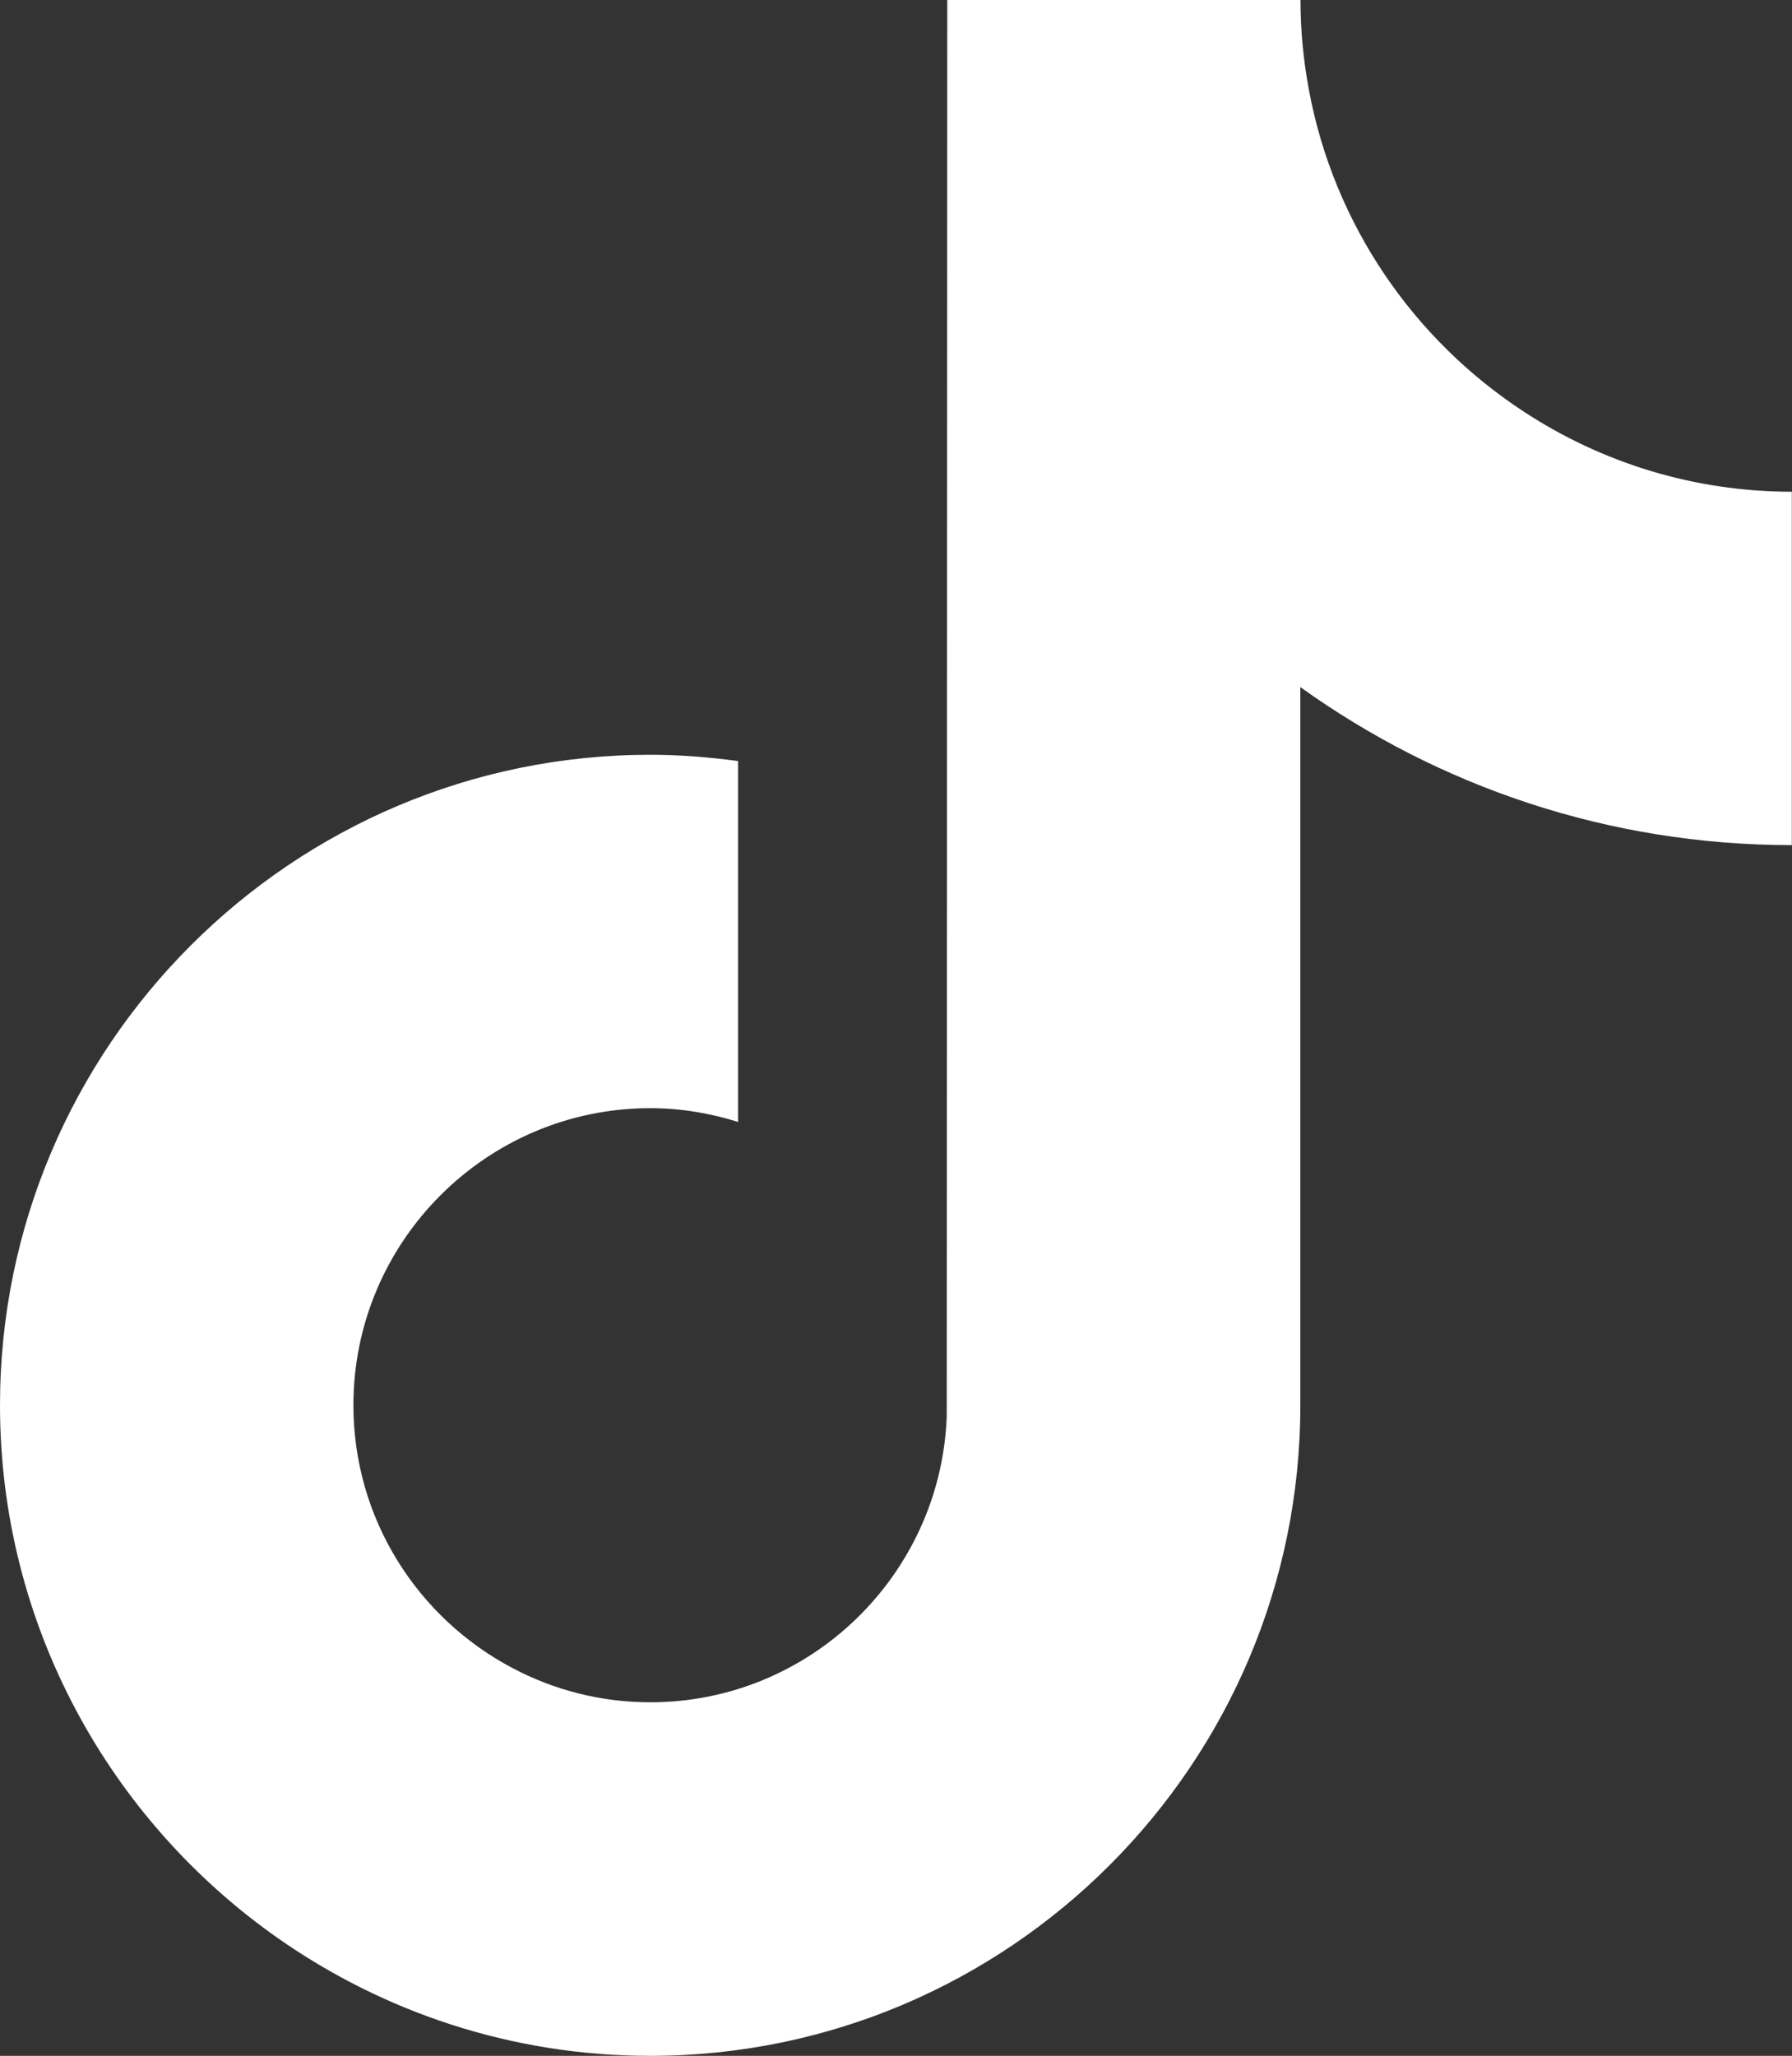
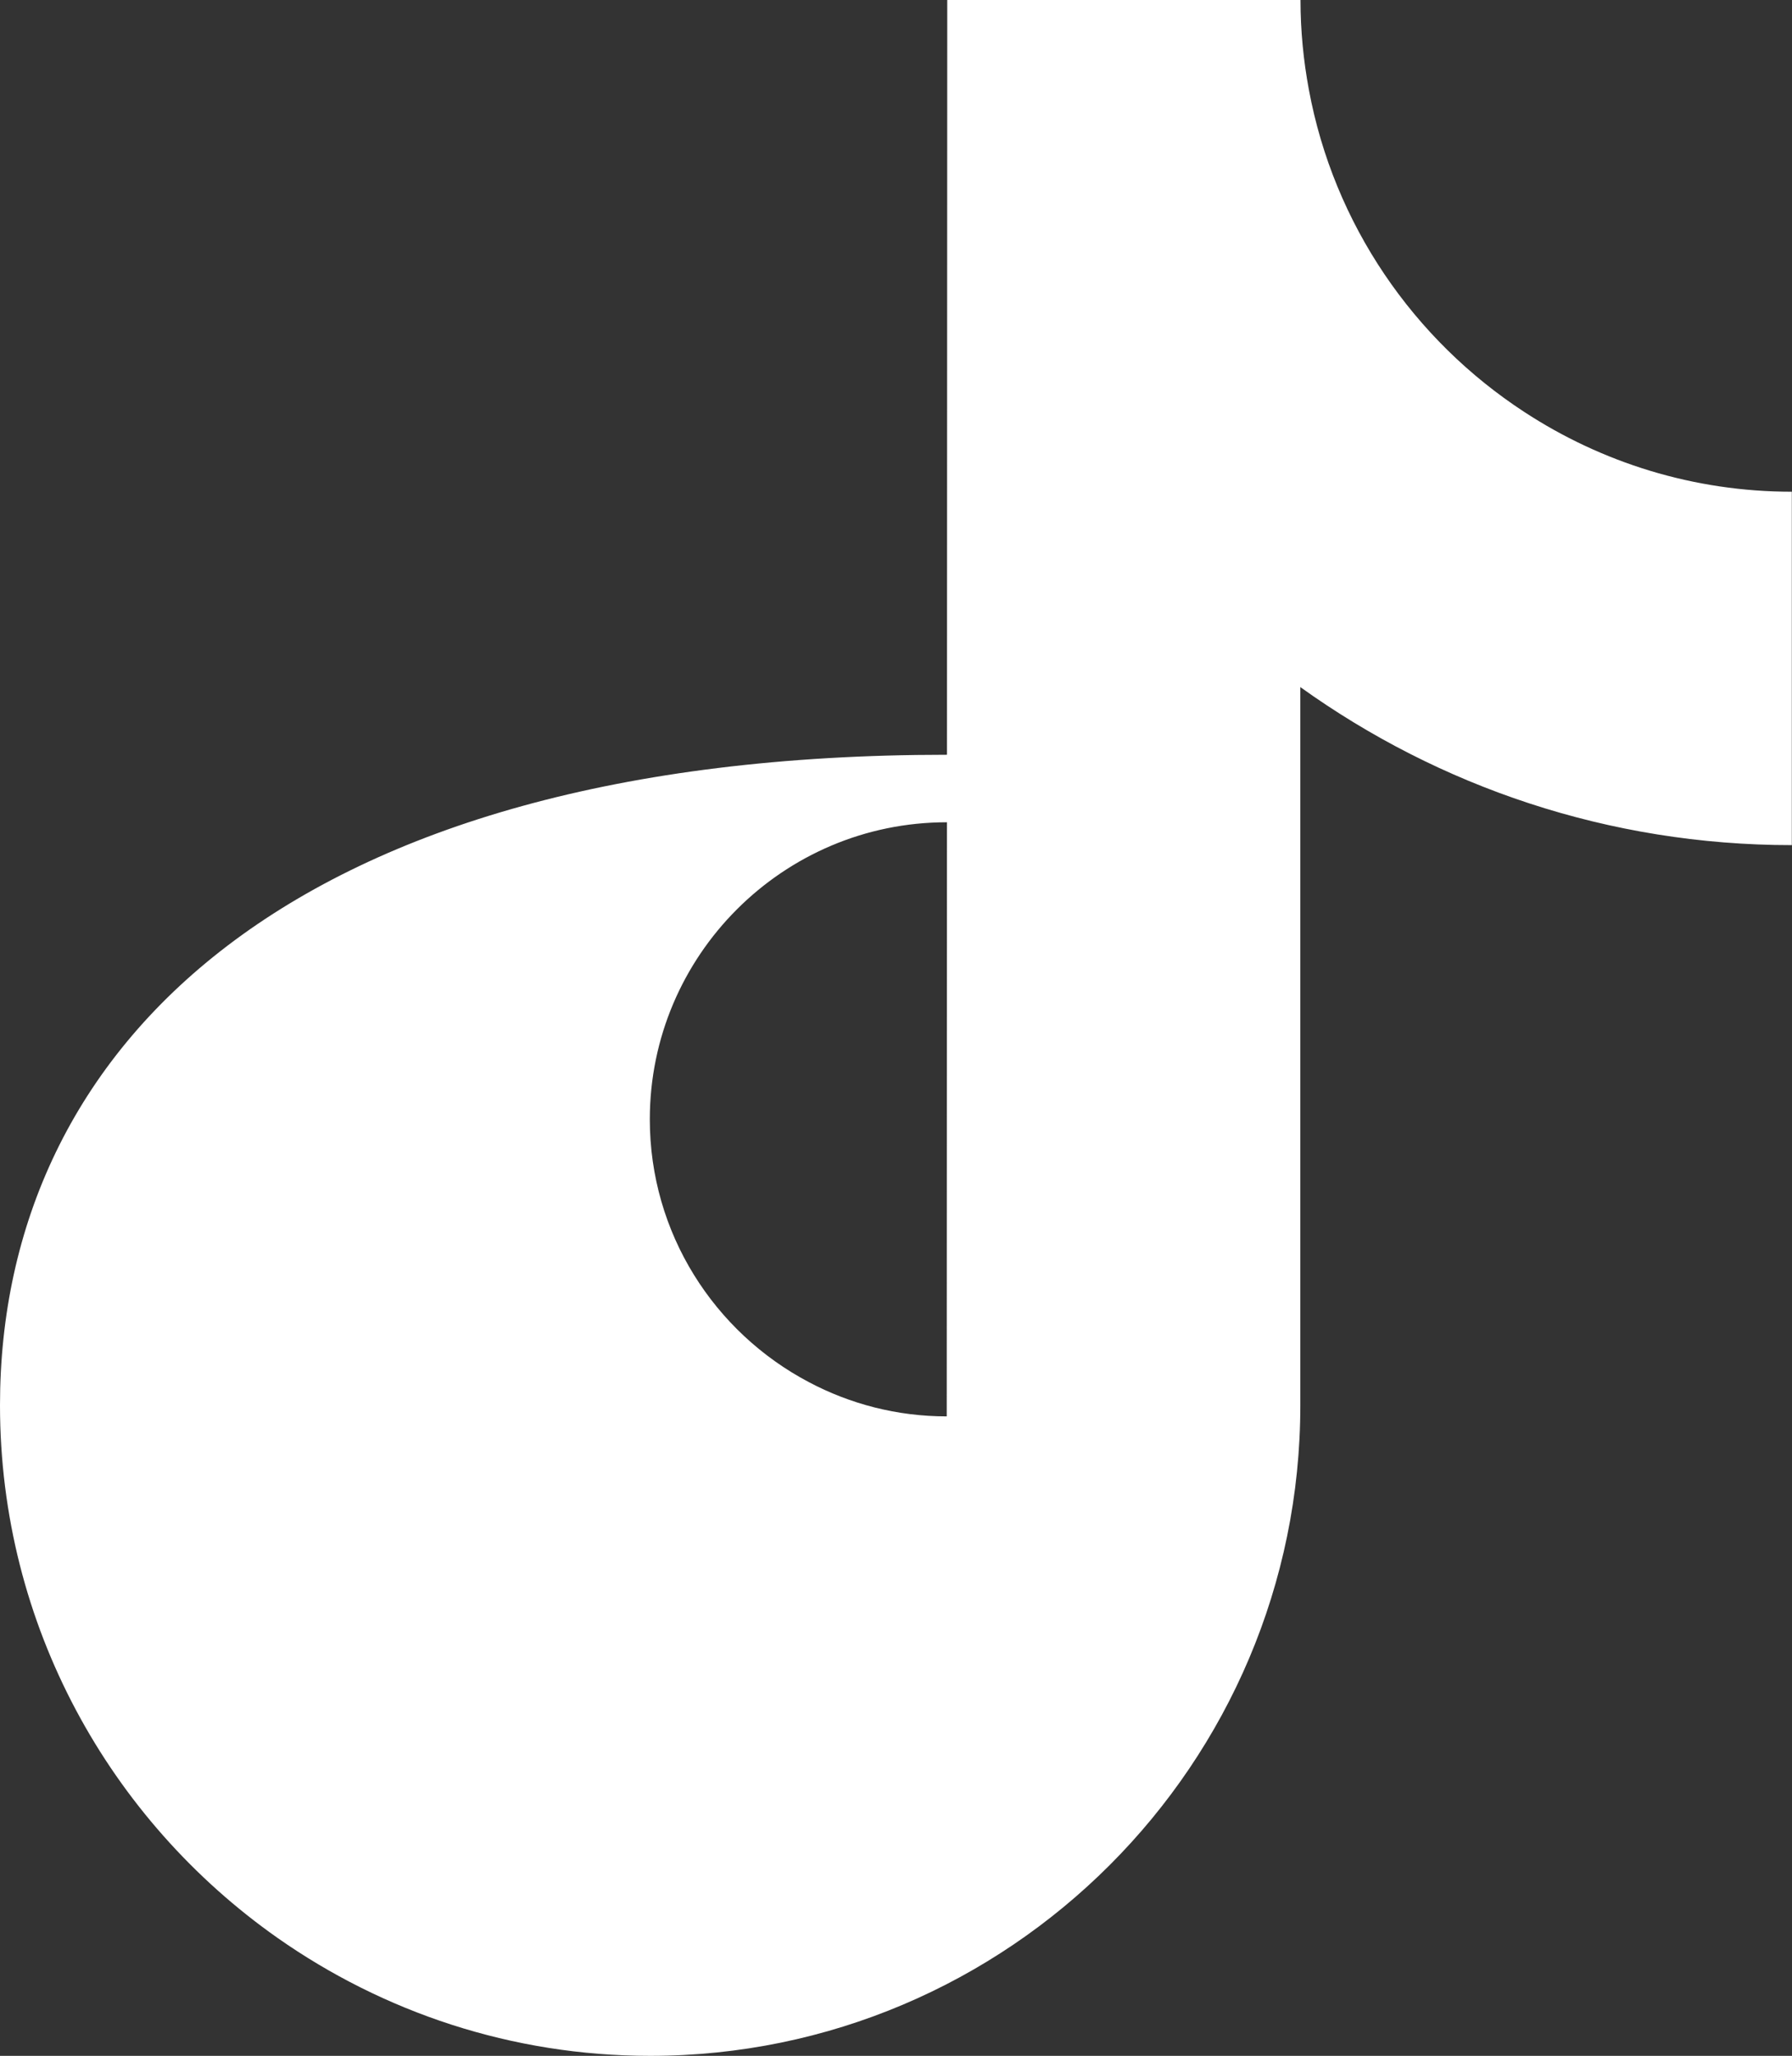
<svg xmlns="http://www.w3.org/2000/svg" version="1.1" id="Layer_2" x="0px" y="0px" viewBox="0 0 102.78 117.86" style="enable-background:new 0 0 102.78 117.86;" xml:space="preserve">
  <rect x="0" y="0" width="102.78" height="117.86" fill="#333333" stroke="none" />
  <style type="text/css">
	.st0{fill:#FFFFFF;}
</style>
  <g id="Layer_1-2_00000077315730884684834180000017936536088142275480_">
-     <path class="st0" d="M87.43,23.62C81.08,19.48,76.5,12.86,75.07,5.14C74.76,3.47,74.59,1.76,74.59,0H54.33L54.3,81.2   c-0.34,9.09-7.83,16.39-17,16.39c-2.85,0-5.54-0.71-7.9-1.96c-5.42-2.85-9.13-8.53-9.13-15.07c0-9.39,7.64-17.03,17.03-17.03   c1.75,0,3.44,0.29,5.03,0.79V43.63c-1.65-0.22-3.32-0.36-5.03-0.36C16.73,43.27,0,60,0,80.56c0,12.62,6.3,23.78,15.92,30.54   c6.06,4.25,13.43,6.76,21.37,6.76c20.56,0,37.29-16.73,37.29-37.29V39.39c7.95,5.7,17.68,9.06,28.19,9.06V28.19   C97.12,28.19,91.85,26.51,87.43,23.62z" />
+     <path class="st0" d="M87.43,23.62C81.08,19.48,76.5,12.86,75.07,5.14C74.76,3.47,74.59,1.76,74.59,0H54.33L54.3,81.2   c-2.85,0-5.54-0.71-7.9-1.96c-5.42-2.85-9.13-8.53-9.13-15.07c0-9.39,7.64-17.03,17.03-17.03   c1.75,0,3.44,0.29,5.03,0.79V43.63c-1.65-0.22-3.32-0.36-5.03-0.36C16.73,43.27,0,60,0,80.56c0,12.62,6.3,23.78,15.92,30.54   c6.06,4.25,13.43,6.76,21.37,6.76c20.56,0,37.29-16.73,37.29-37.29V39.39c7.95,5.7,17.68,9.06,28.19,9.06V28.19   C97.12,28.19,91.85,26.51,87.43,23.62z" />
  </g>
</svg>